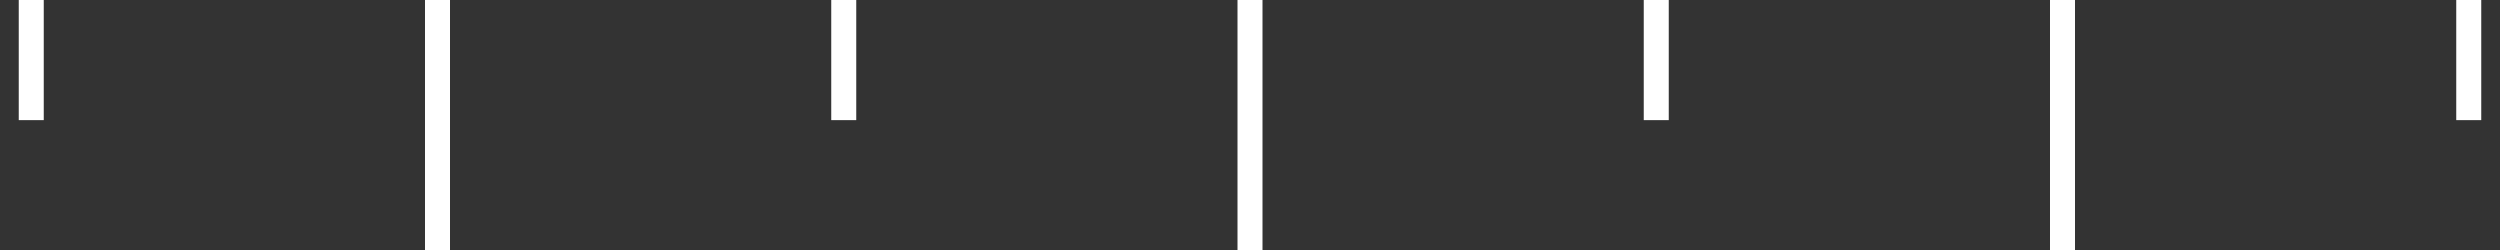
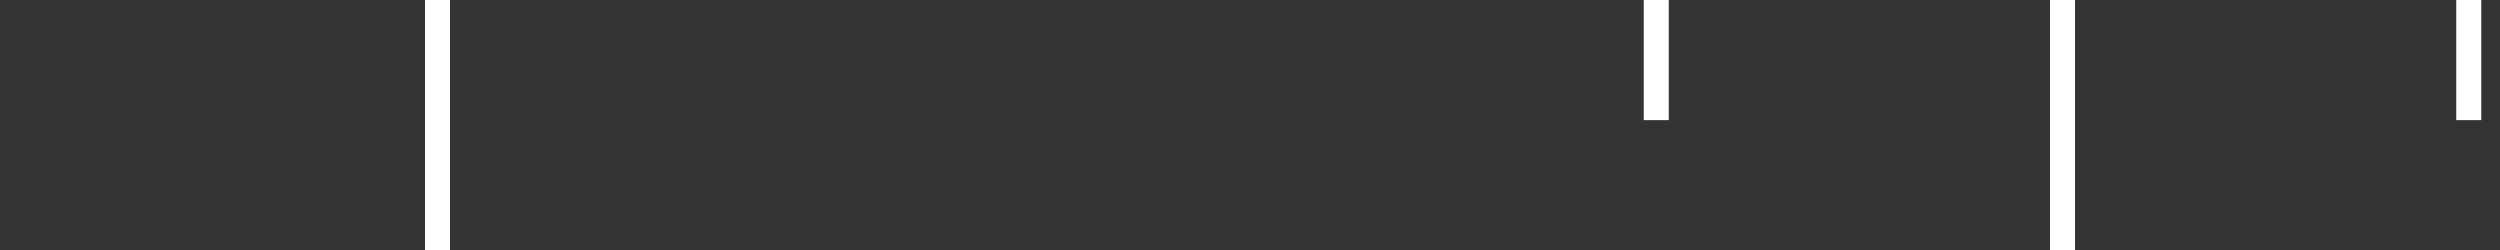
<svg xmlns="http://www.w3.org/2000/svg" id="b20a5d42-de38-44a5-8fd5-879155bcb24c" data-name="Capa 1" viewBox="0 0 200 20">
  <rect x="0" y="0" width="200" height="20" fill="#333333" stroke="none" />
  <defs>
    <style>.f013bdc8-fb0d-4591-8a19-3a1f531df246{fill:#fff;}</style>
  </defs>
-   <rect class="f013bdc8-fb0d-4591-8a19-3a1f531df246" x="99" width="2" height="20" />
-   <rect class="f013bdc8-fb0d-4591-8a19-3a1f531df246" x="66.5" width="2" height="9.61" />
  <rect class="f013bdc8-fb0d-4591-8a19-3a1f531df246" x="34" width="2" height="20" />
  <rect class="f013bdc8-fb0d-4591-8a19-3a1f531df246" x="164" width="2" height="20" />
  <rect class="f013bdc8-fb0d-4591-8a19-3a1f531df246" x="131.5" width="2" height="9.61" />
-   <rect class="f013bdc8-fb0d-4591-8a19-3a1f531df246" x="1.5" width="2" height="9.61" />
  <rect class="f013bdc8-fb0d-4591-8a19-3a1f531df246" x="196.5" width="2" height="9.61" />
</svg>